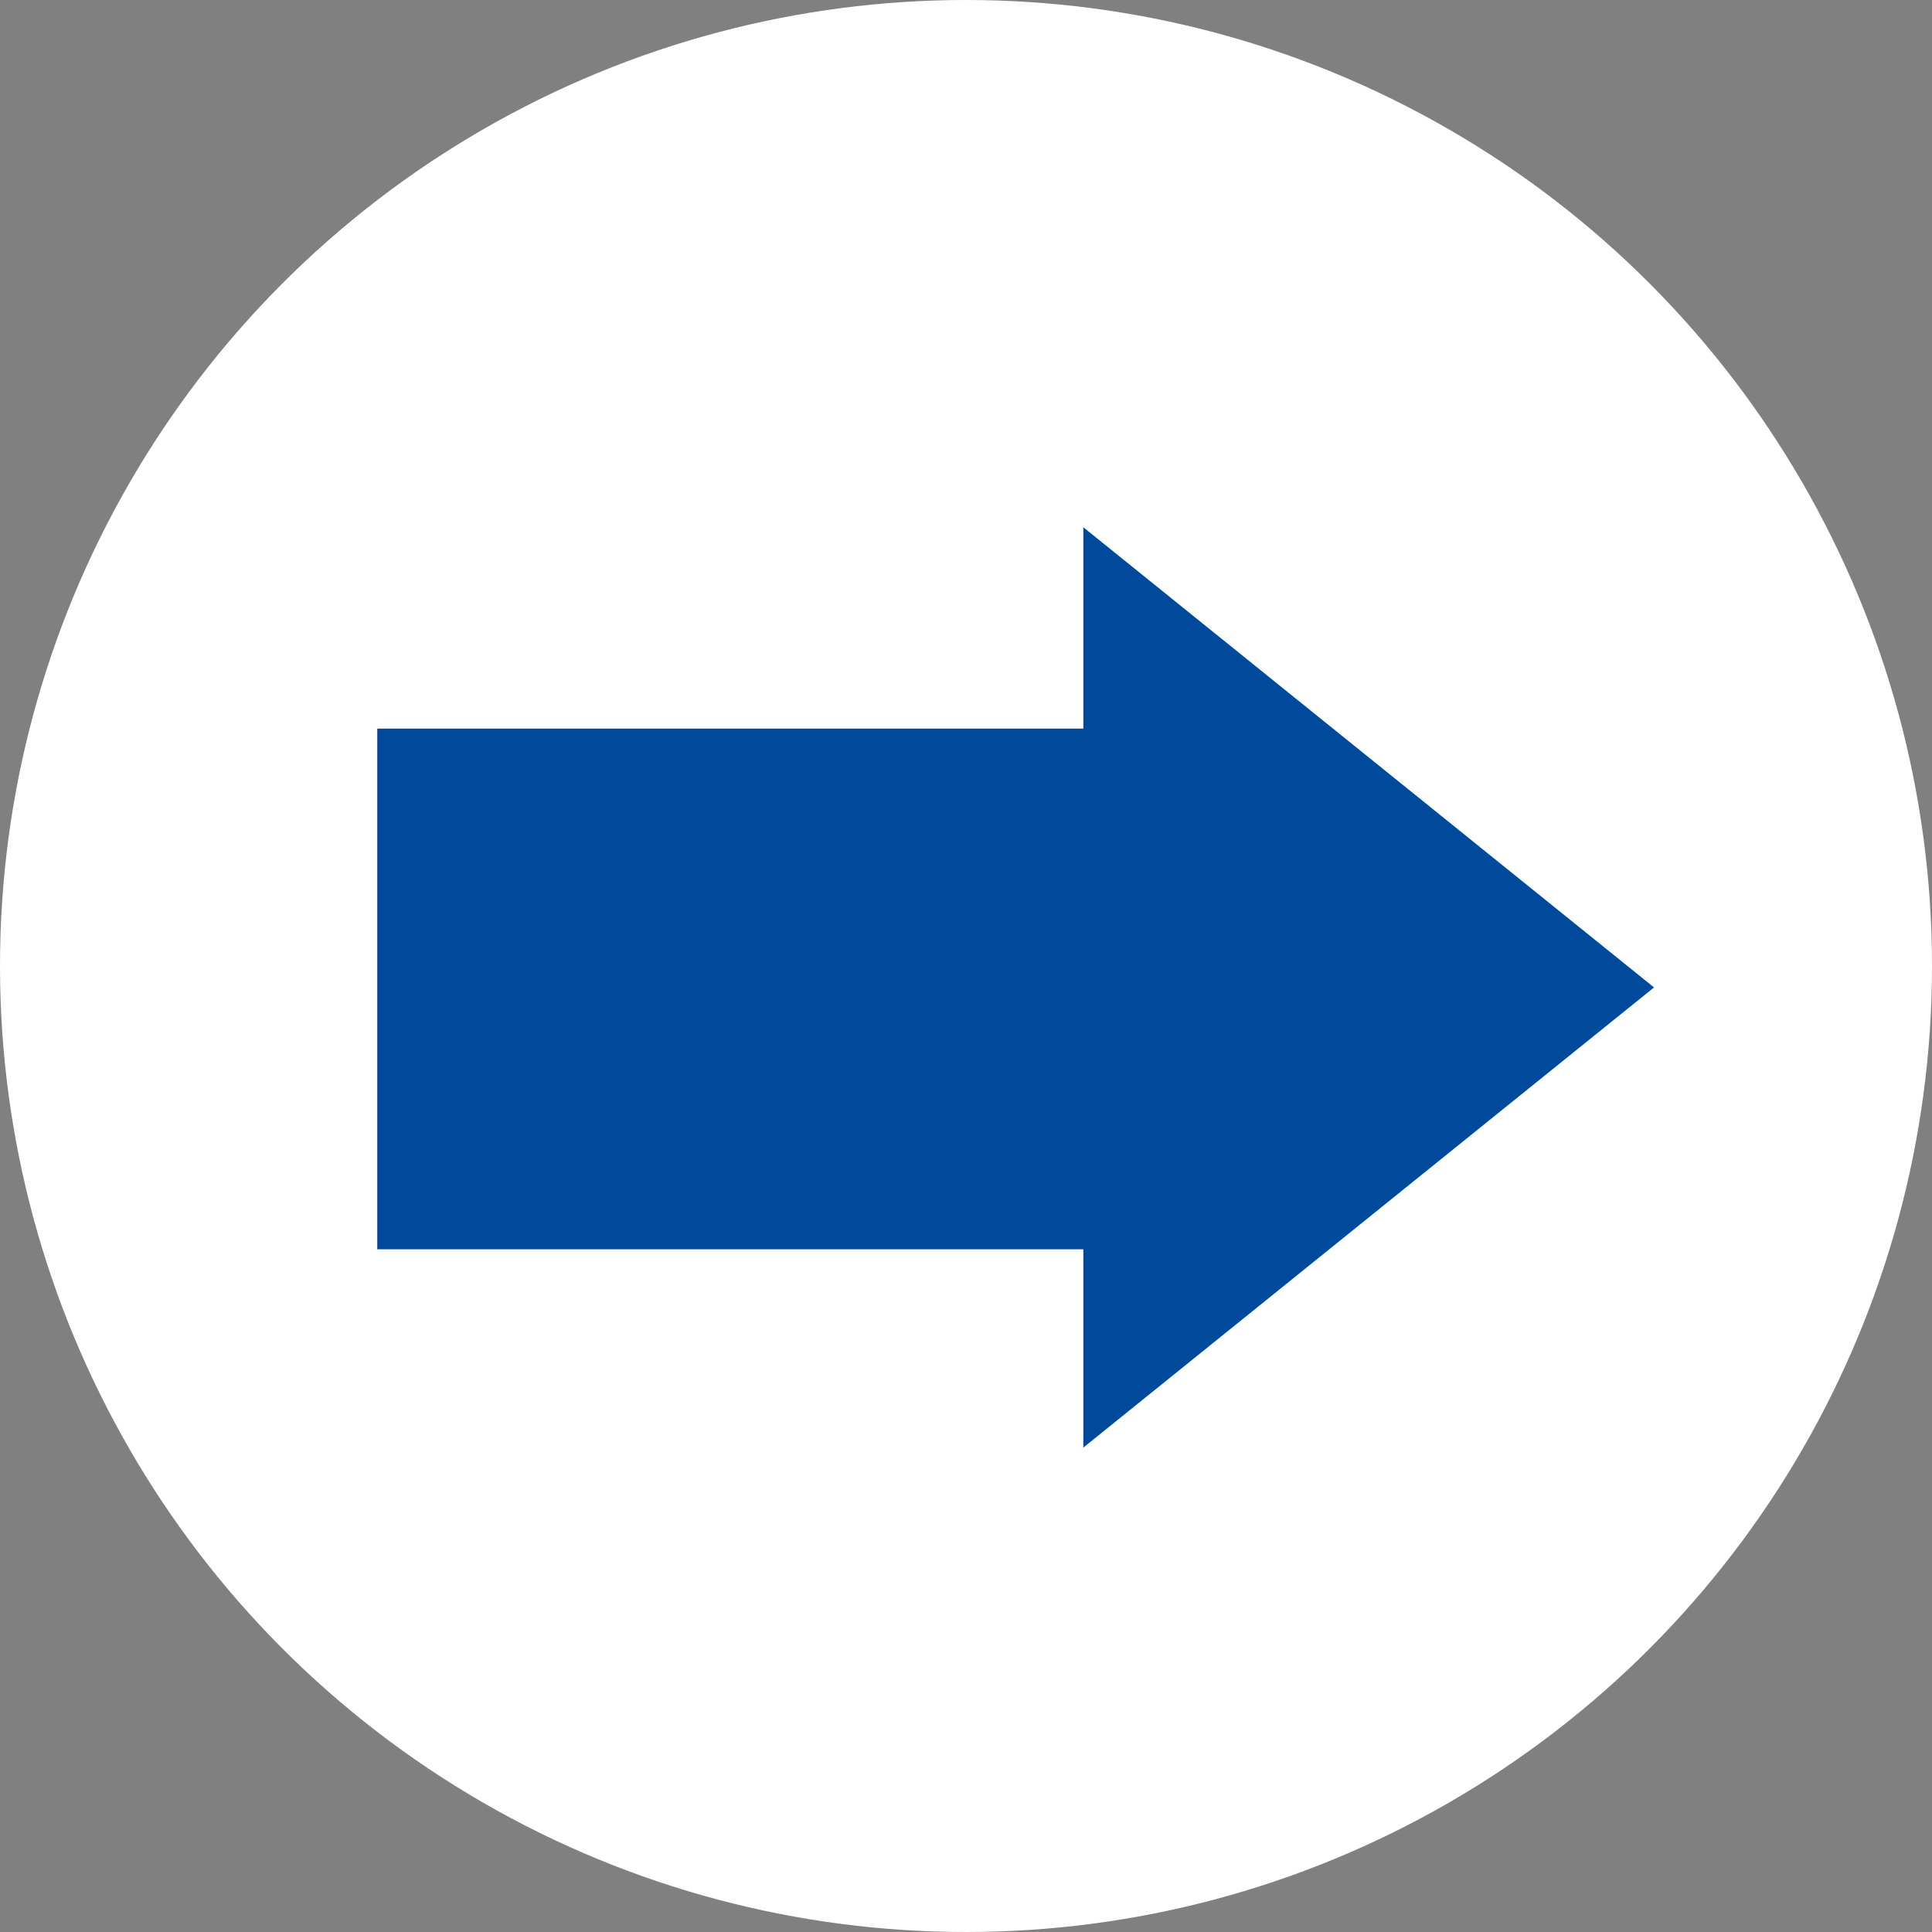
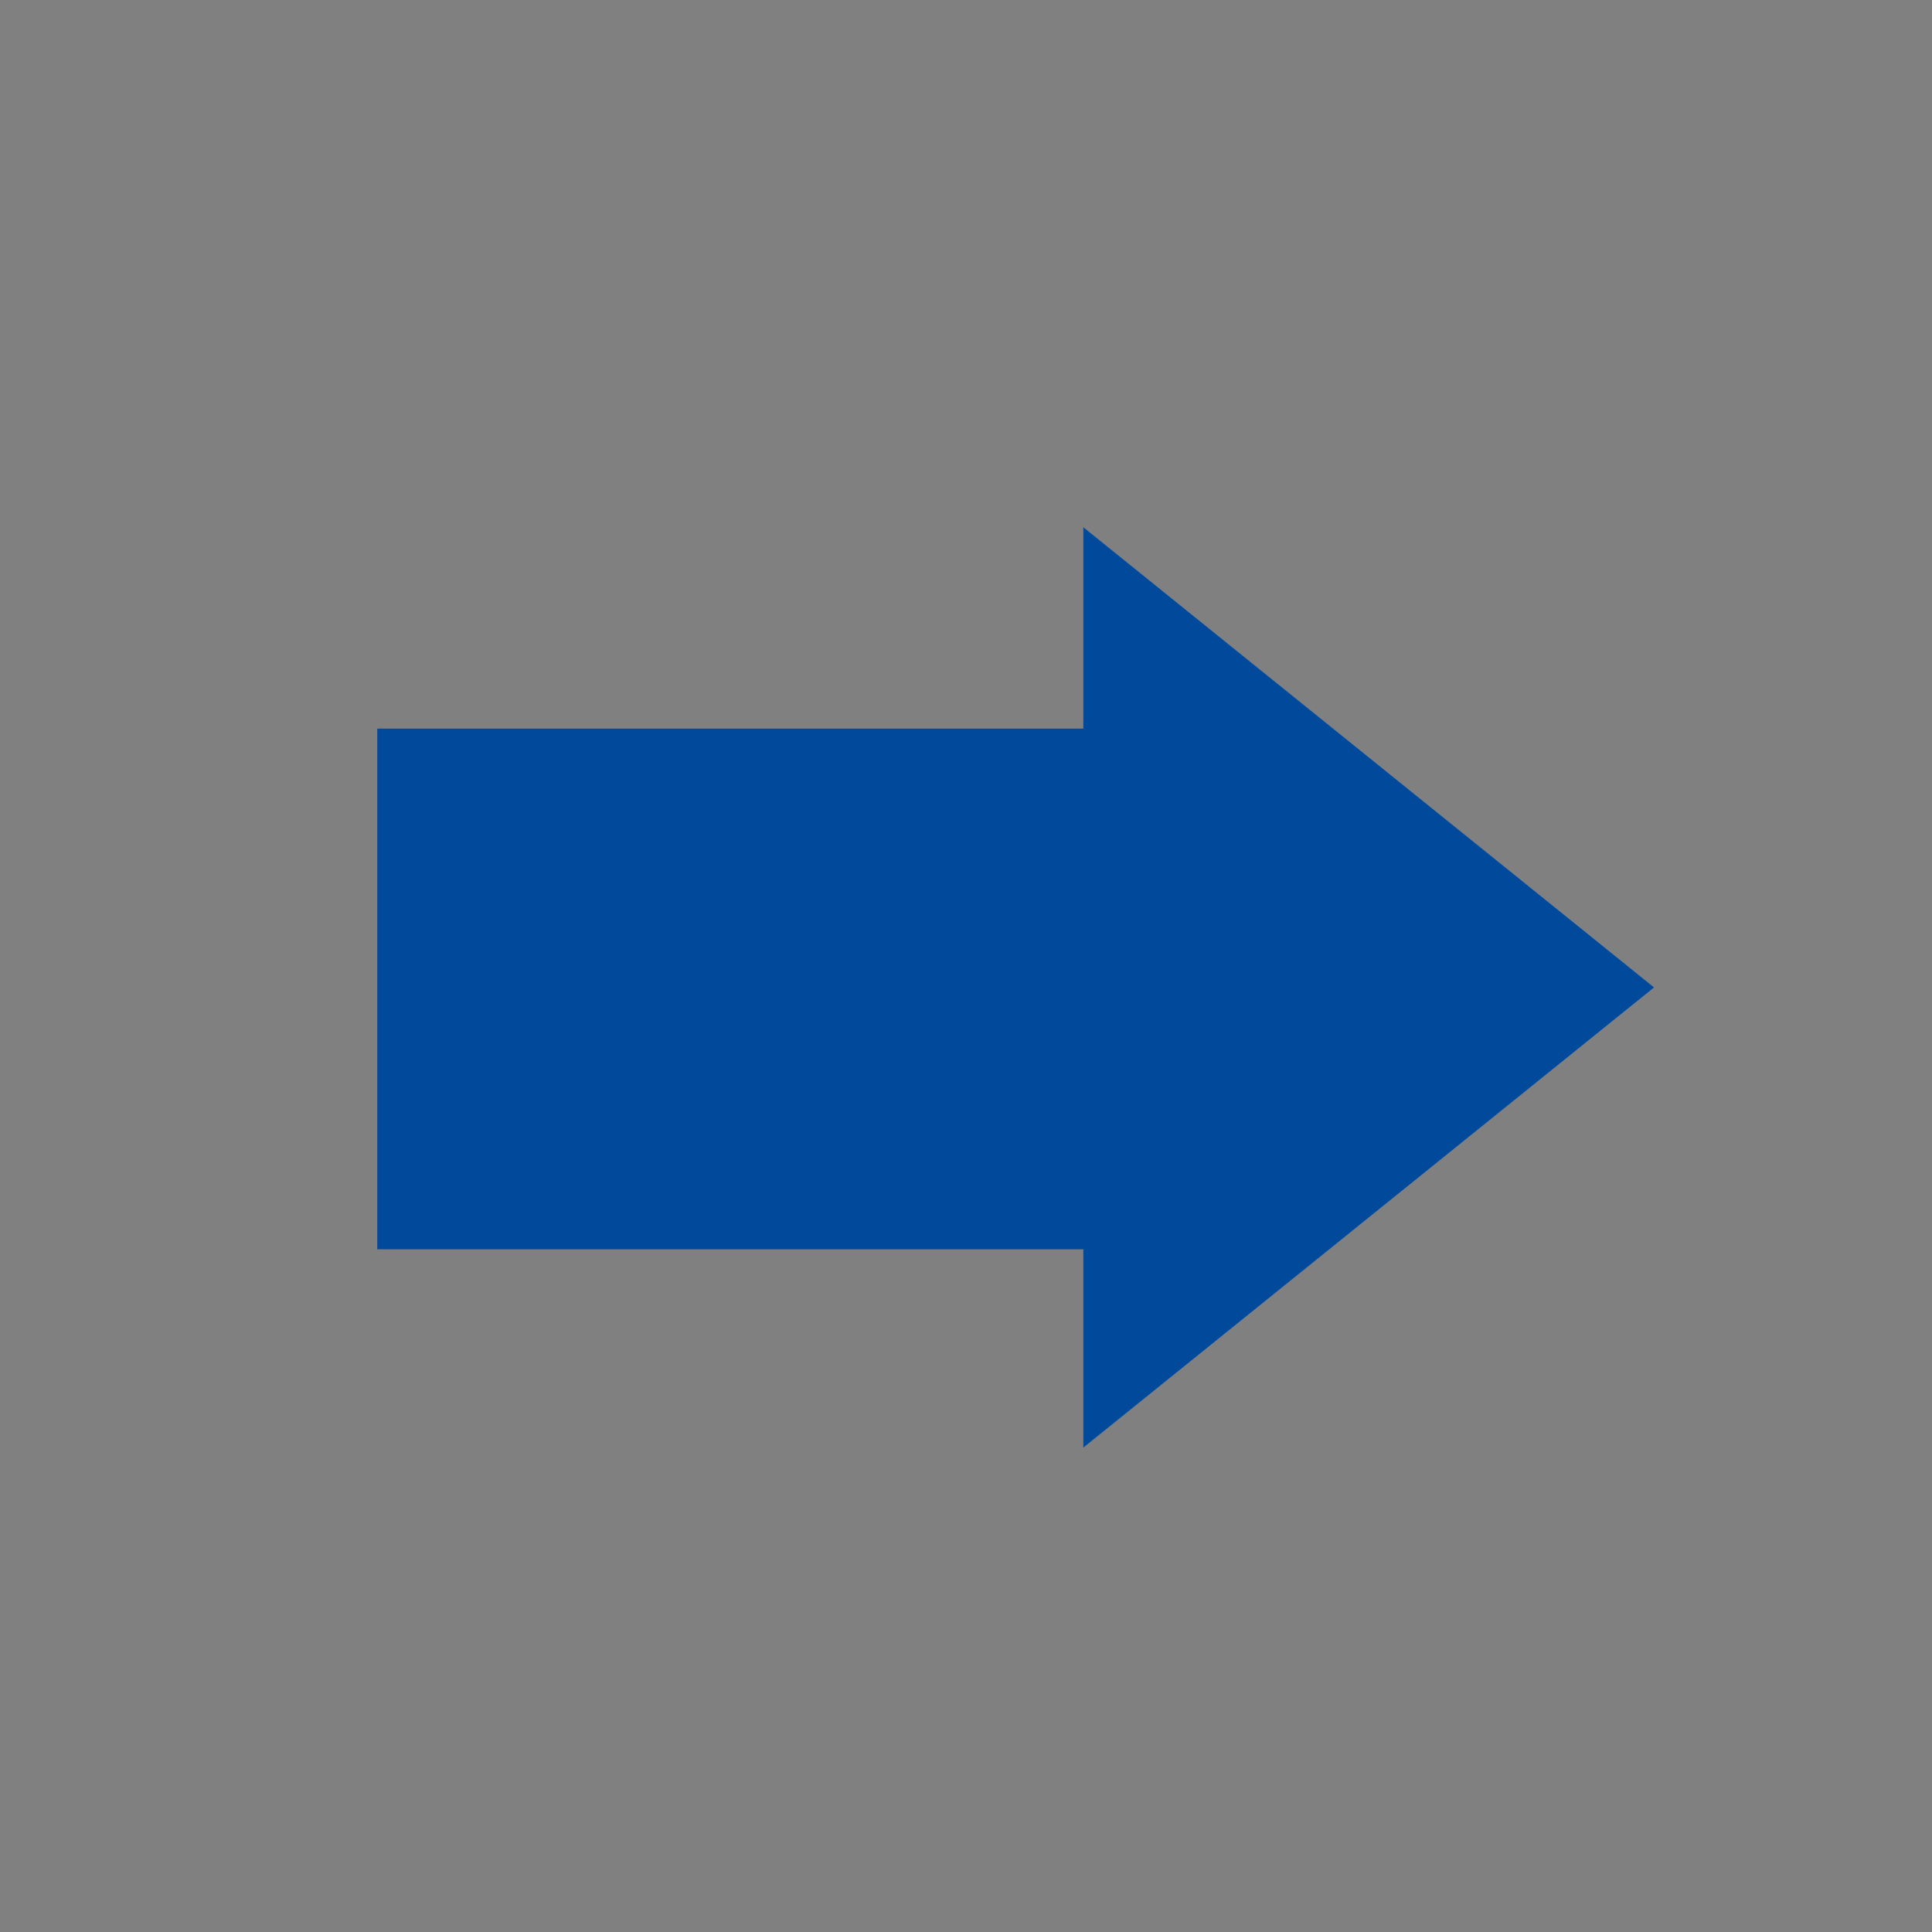
<svg xmlns="http://www.w3.org/2000/svg" xmlns:ns1="http://sodipodi.sourceforge.net/DTD/sodipodi-0.dtd" xmlns:ns2="http://www.inkscape.org/namespaces/inkscape" width="105.742mm" height="105.742mm" viewBox="0 0 105.742 105.742" version="1.1" id="svg5">
  <rect x="0" y="0" width="105.742" height="105.742" fill="#808080" stroke="none" />
  <ns1:namedview id="namedview7" pagecolor="#505050" bordercolor="#eeeeee" borderopacity="1" ns2:showpageshadow="0" ns2:pageopacity="0" ns2:pagecheckerboard="0" ns2:deskcolor="#505050" ns2:document-units="mm" showgrid="false" />
  <defs id="defs2" />
  <g ns2:label="Warstwa 1" ns2:groupmode="layer" id="layer1" transform="translate(-56.419,-22)">
-     <circle style="fill:#ffffff;fill-opacity:1;stroke-width:0.265" id="path118" cx="109.29" cy="74.871" r="52.871" ns2:export-filename="path118.svg" ns2:export-xdpi="96" ns2:export-ydpi="96" />
    <rect style="fill:#01499b;fill-opacity:1;stroke-width:0.265" id="rect6571" width="40.097" height="28.498" x="77.068" y="61.878" ry="0" />
    <path id="rect7923" style="fill:#01499b;fill-opacity:1;stroke:none;stroke-width:0.313" d="m 115.712,50.859 v 50.369 l 31.226,-25.177 v -0.014 z" />
  </g>
</svg>